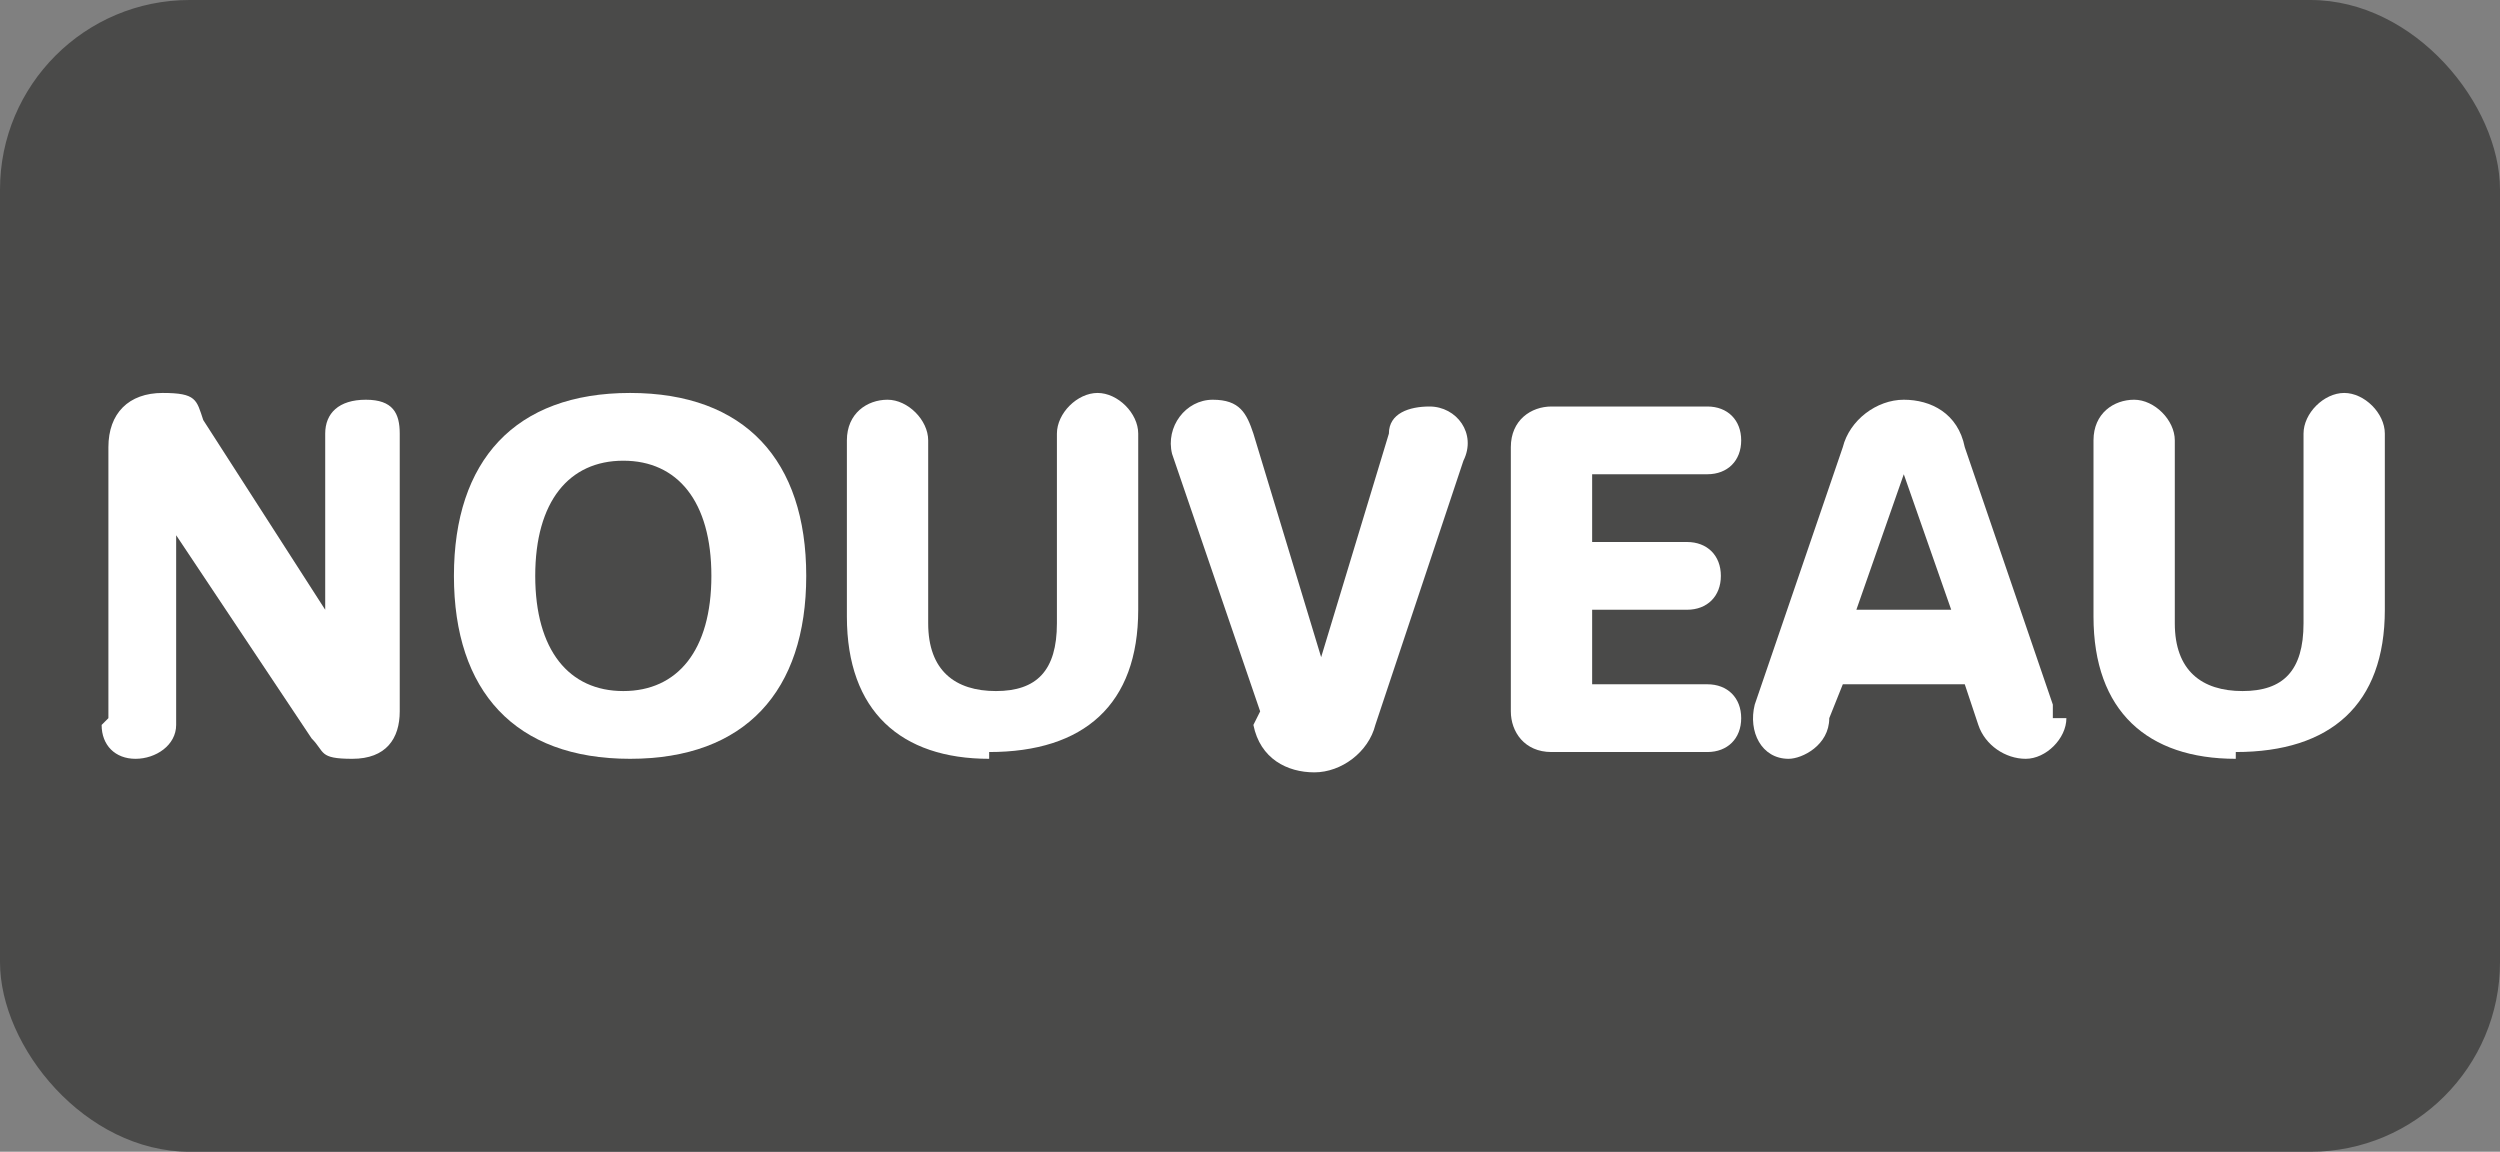
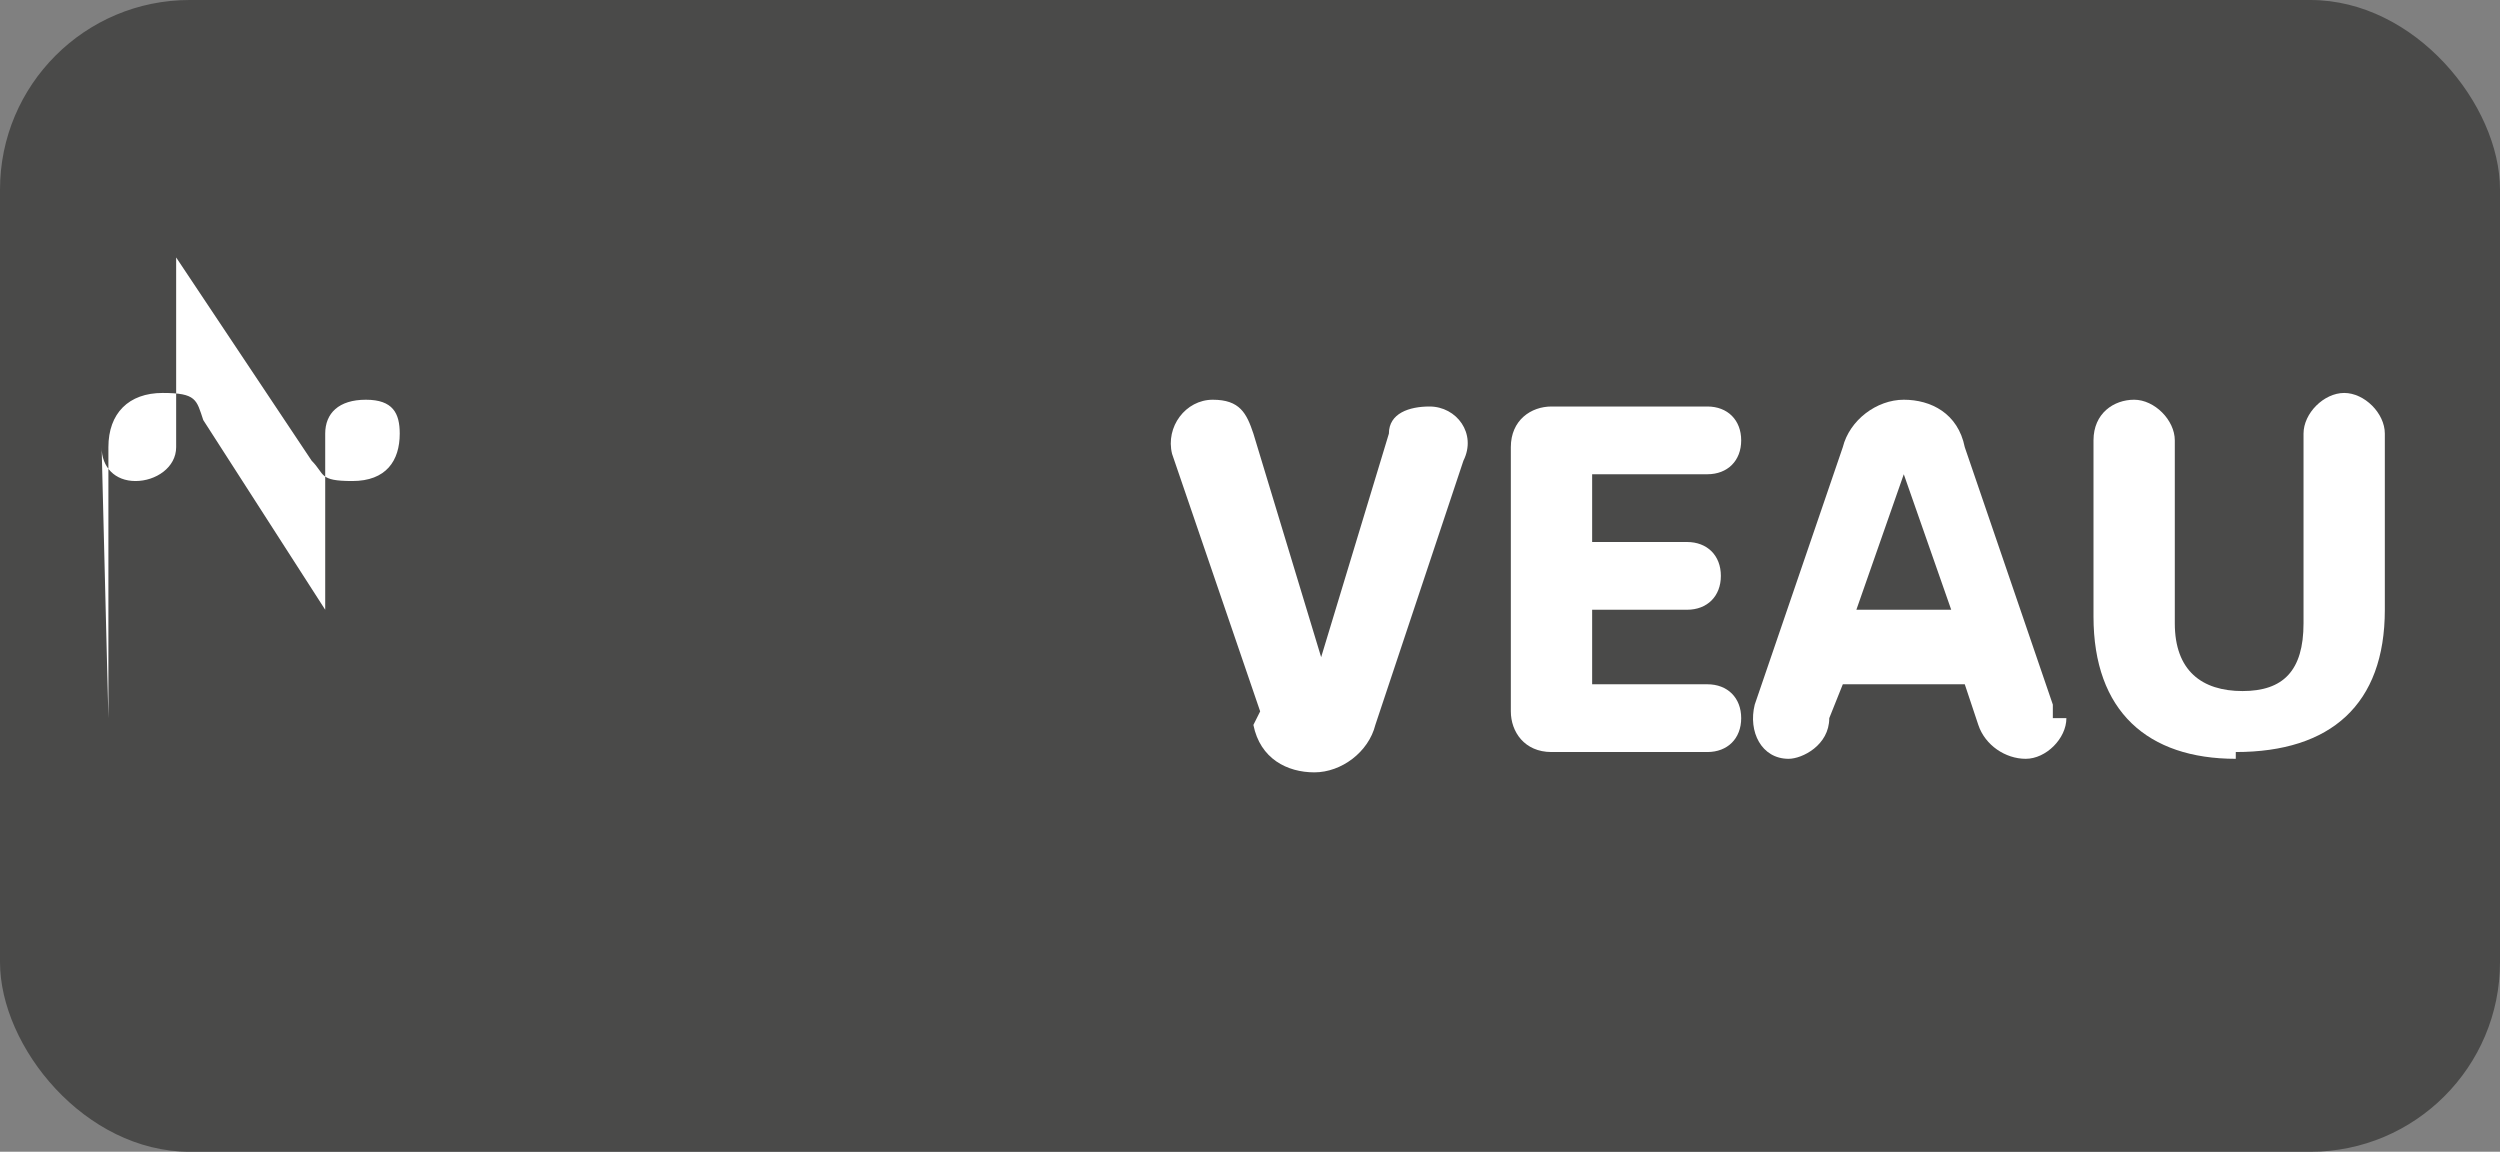
<svg xmlns="http://www.w3.org/2000/svg" id="Ebene_1" data-name="Ebene 1" version="1.1" viewBox="0 0 36.9 17">
  <rect x="0" y="0" width="36.9" height="17" fill="#808080" stroke="none" />
  <rect width="36.9" height="17" rx="2.8" ry="2.8" style="fill: #4a4a49; stroke-width: 0px;" />
  <g>
-     <path d="M1.6,10.6v-4c0-.5.3-.8.8-.8s.5.1.6.4l1.8,2.8h0v-2.6c0-.3.2-.5.6-.5s.5.2.5.5v4.1c0,.4-.2.7-.7.7s-.4-.1-.6-.3l-2-3h0v2.8c0,.3-.3.5-.6.5s-.5-.2-.5-.5Z" style="fill: #fff; stroke-width: 0px;" />
-     <path d="M6.7,8.5c0-1.7.9-2.7,2.6-2.7s2.6,1,2.6,2.7-.9,2.7-2.6,2.7-2.6-1-2.6-2.7ZM10.5,8.5c0-1.1-.5-1.7-1.3-1.7s-1.3.6-1.3,1.7.5,1.7,1.3,1.7,1.3-.6,1.3-1.7Z" style="fill: #fff; stroke-width: 0px;" />
-     <path d="M14.6,11.2c-1.3,0-2.1-.7-2.1-2.1v-2.6c0-.4.3-.6.6-.6s.6.3.6.6v2.7c0,.7.4,1,1,1s.9-.3.9-1v-2.8c0-.3.3-.6.6-.6s.6.3.6.6v2.6c0,1.4-.8,2.1-2.2,2.1Z" style="fill: #fff; stroke-width: 0px;" />
+     <path d="M1.6,10.6v-4c0-.5.3-.8.8-.8s.5.1.6.4l1.8,2.8h0v-2.6c0-.3.2-.5.6-.5s.5.2.5.5c0,.4-.2.7-.7.7s-.4-.1-.6-.3l-2-3h0v2.8c0,.3-.3.5-.6.5s-.5-.2-.5-.5Z" style="fill: #fff; stroke-width: 0px;" />
    <path d="M18.6,10.5l-1.3-3.8c-.1-.4.2-.8.6-.8s.5.2.6.5l1,3.3h0l1-3.3c0-.3.3-.4.6-.4.4,0,.7.4.5.8l-1.3,3.9c-.1.4-.5.7-.9.7s-.8-.2-.9-.7Z" style="fill: #fff; stroke-width: 0px;" />
    <path d="M25.7,10.6c0,.3-.2.5-.5.5h-2.3c-.4,0-.6-.3-.6-.6v-3.9c0-.4.3-.6.6-.6h2.3c.3,0,.5.2.5.5s-.2.5-.5.5h-1.7v1h1.4c.3,0,.5.2.5.5s-.2.5-.5.5h-1.4v1.1h1.7c.3,0,.5.2.5.5Z" style="fill: #fff; stroke-width: 0px;" />
    <path d="M30.5,10.6c0,.3-.3.6-.6.6s-.6-.2-.7-.5l-.2-.6h-1.8l-.2.5c0,.4-.4.6-.6.6-.4,0-.6-.4-.5-.8l1.3-3.8c.1-.4.5-.7.9-.7s.8.2.9.7l1.3,3.8c0,0,0,.2,0,.2ZM27.5,9h1.3l-.7-2h0l-.7,2Z" style="fill: #fff; stroke-width: 0px;" />
    <path d="M33,11.2c-1.3,0-2.1-.7-2.1-2.1v-2.6c0-.4.3-.6.6-.6s.6.3.6.6v2.7c0,.7.4,1,1,1s.9-.3.9-1v-2.8c0-.3.3-.6.6-.6s.6.3.6.6v2.6c0,1.4-.8,2.1-2.2,2.1Z" style="fill: #fff; stroke-width: 0px;" />
  </g>
</svg>